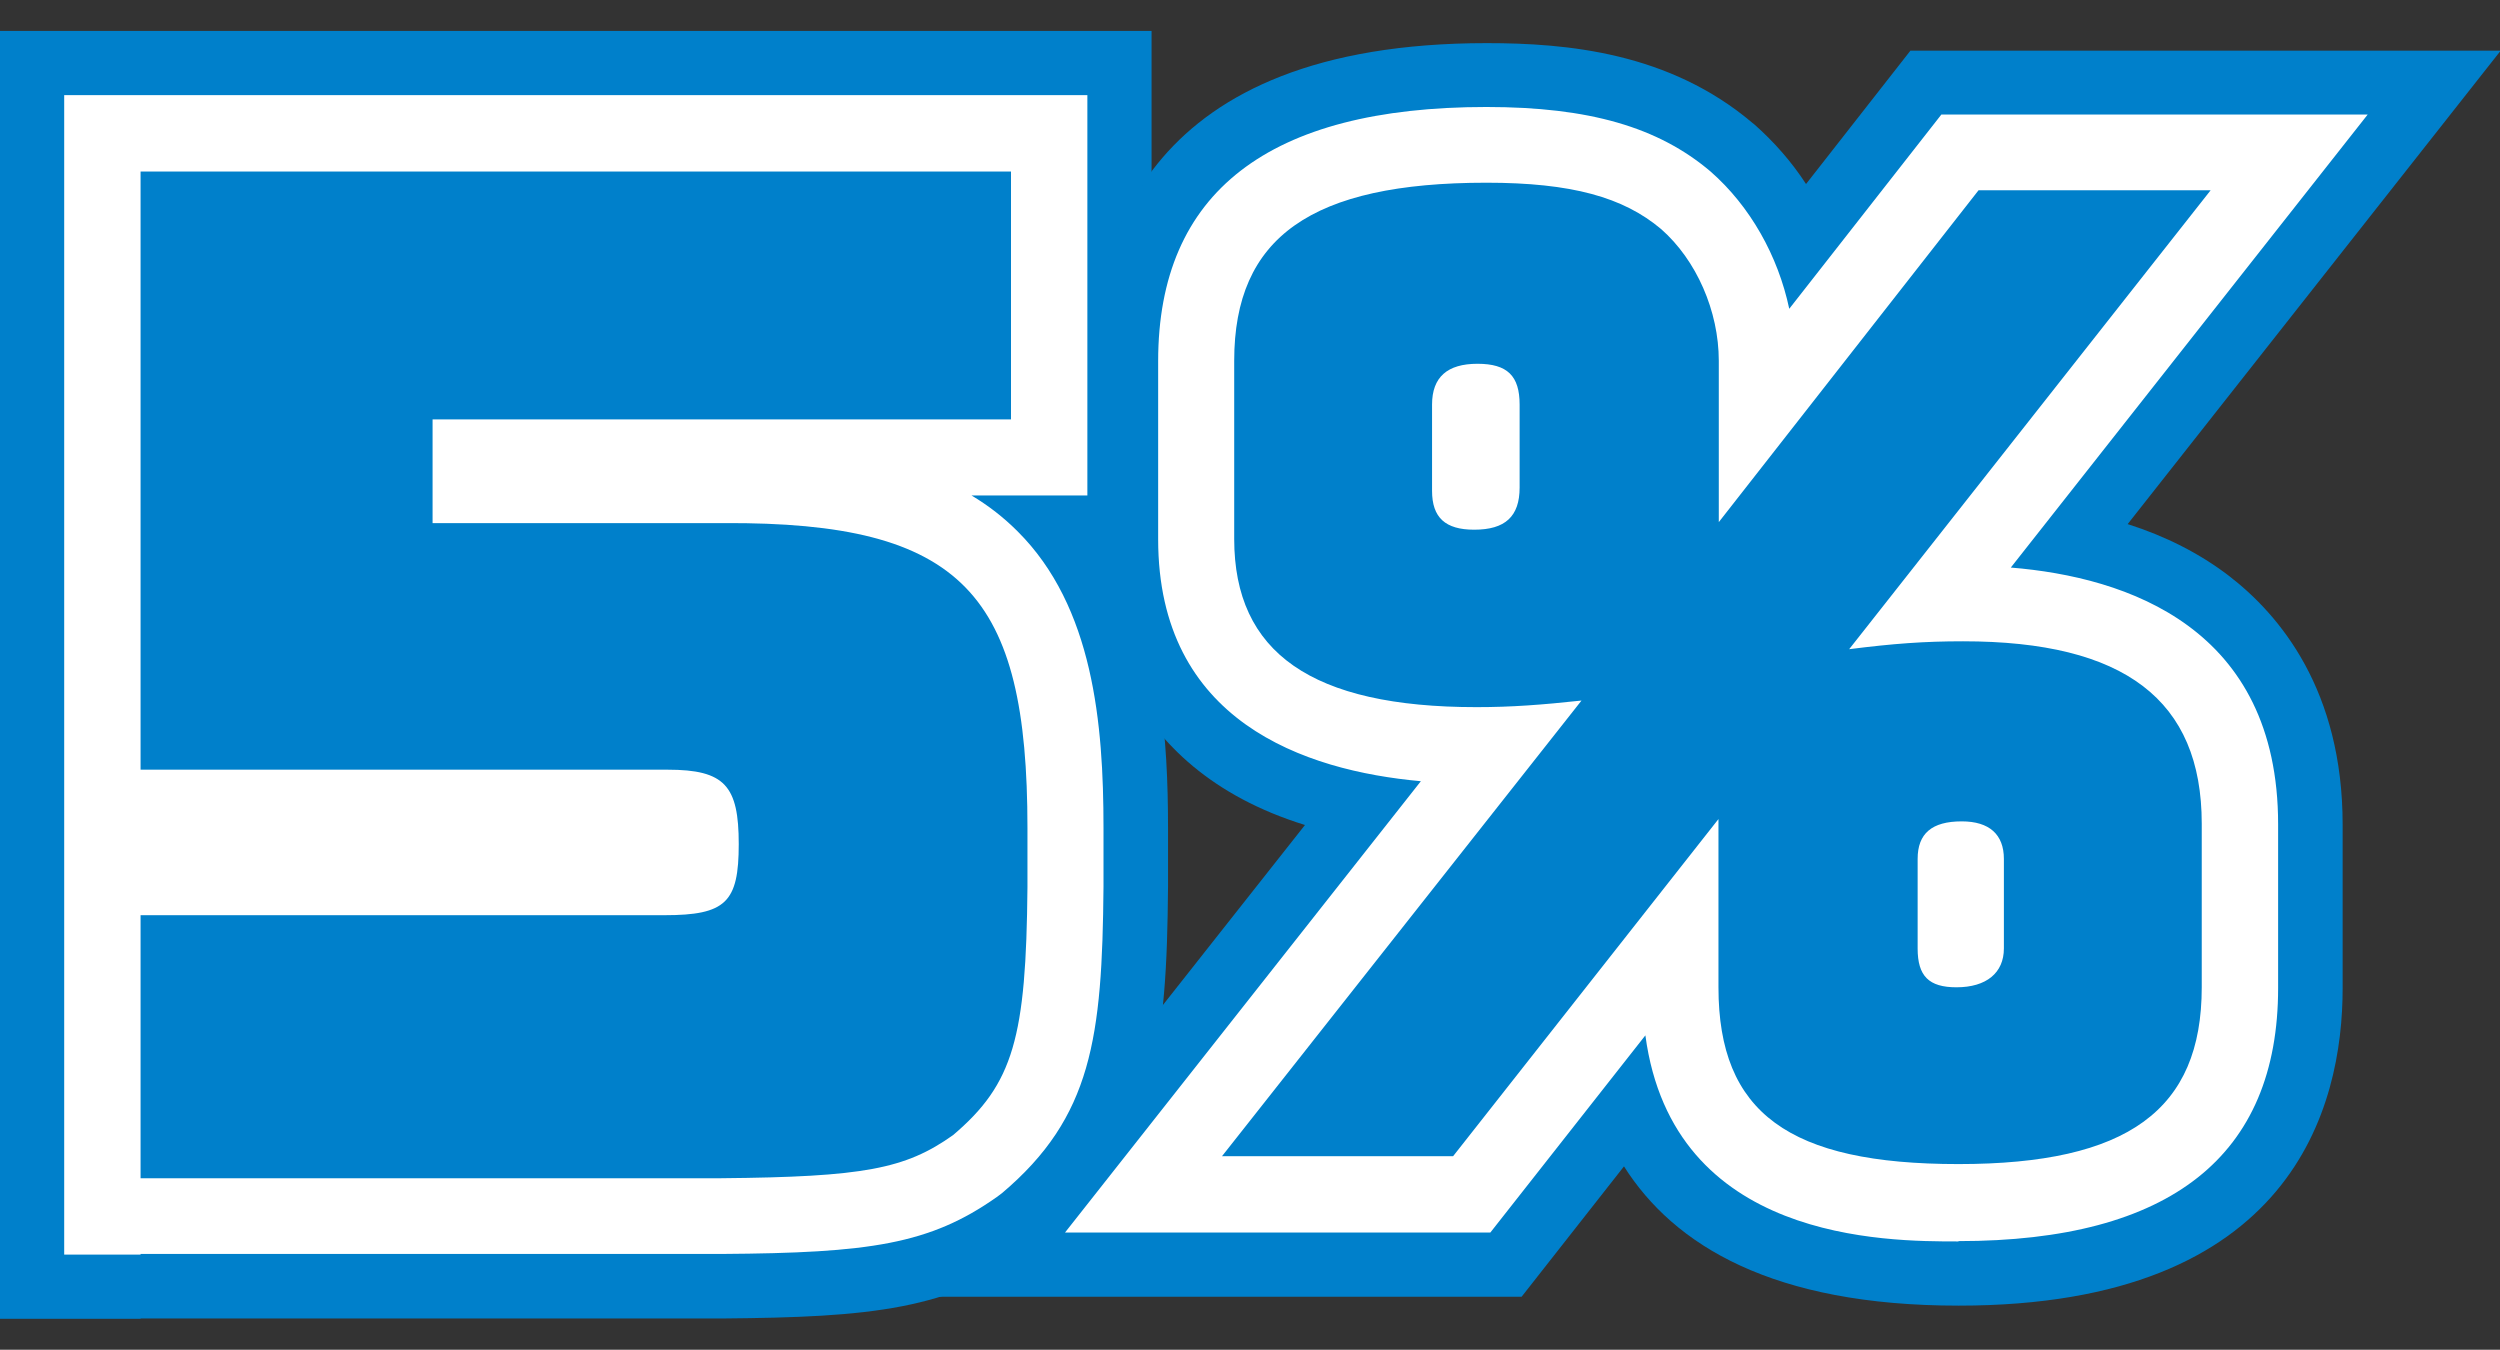
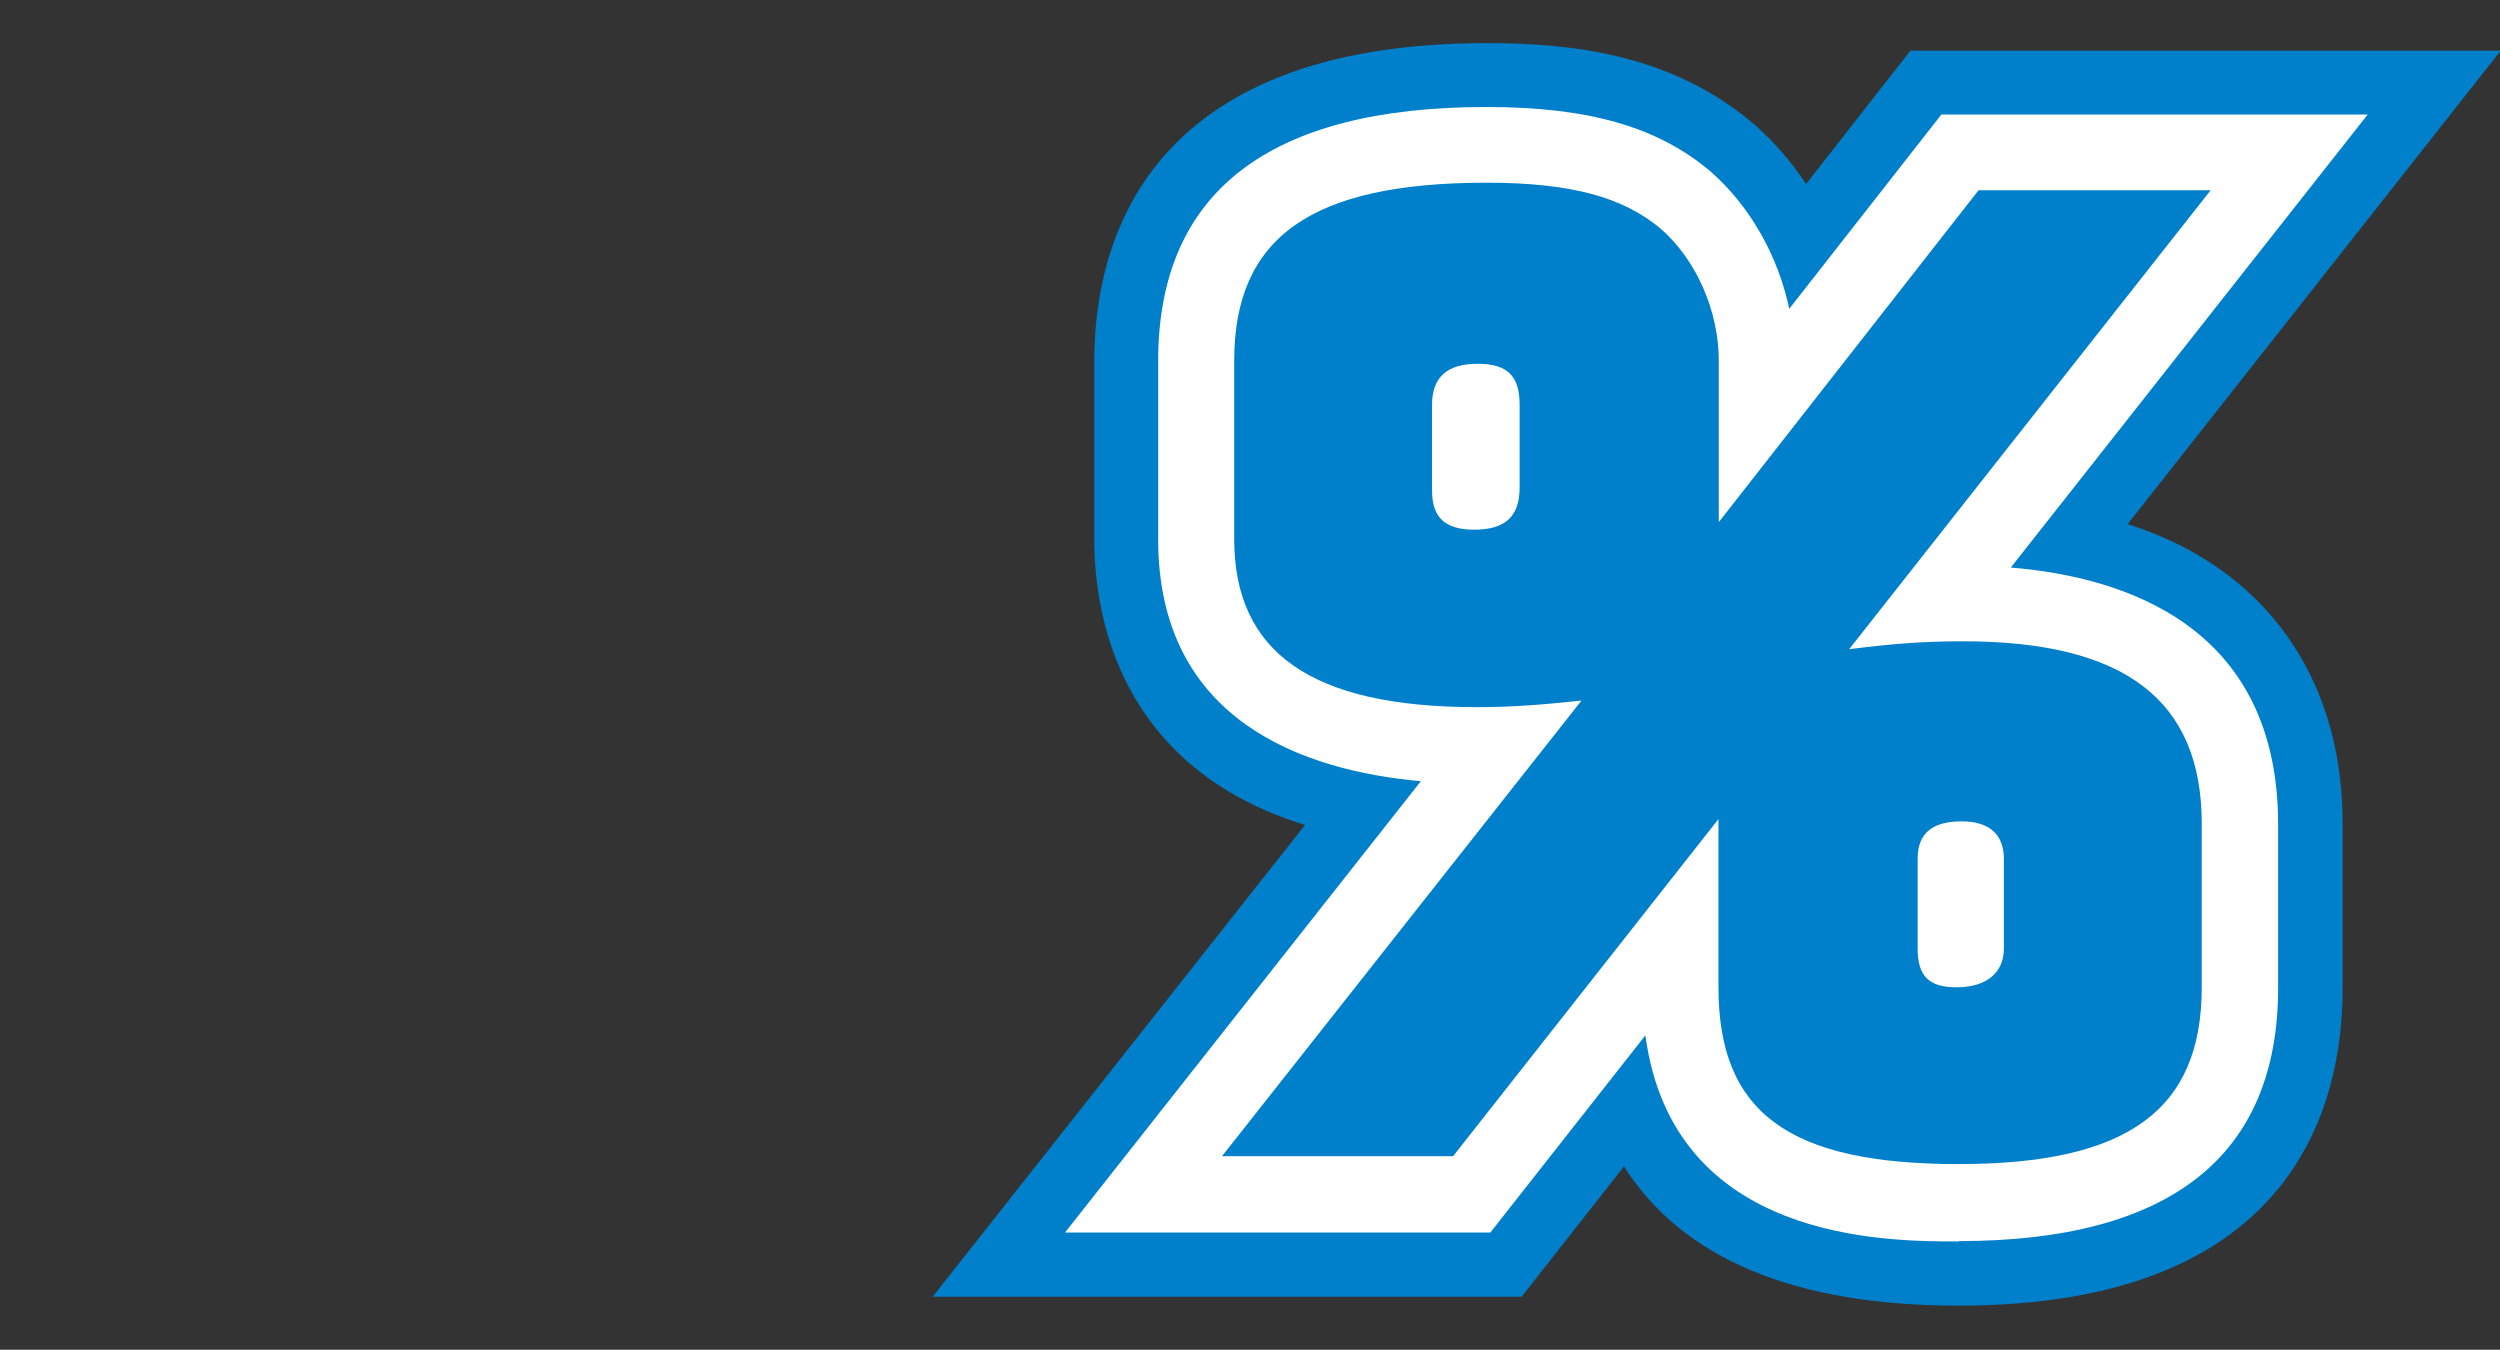
<svg xmlns="http://www.w3.org/2000/svg" id="_レイヤー_1" data-name="レイヤー_1" width="75.94" height="41" version="1.1" viewBox="0 0 75.94 41">
  <rect x="0" y="0" width="75.94" height="41" fill="#333333" stroke="none" />
  <defs>
    <style>
      .st0 {
        fill: #fff;
      }

      .st1 {
        fill: #0080cb;
      }
    </style>
  </defs>
  <g>
    <g>
-       <path class="st1" d="M4.27,35.79v-7.99h15.91c1.87,0,2.26-.39,2.26-2.16s-.42-2.26-2.16-2.26H4.27V5.21h26.44v7.53H13.14v3.15h8.84c7.28-.04,9.23,2.16,9.23,9.26v1.8c-.04,4.56-.42,5.97-2.26,7.53-1.45,1.03-2.72,1.27-7.04,1.31H4.27Z" />
-       <path class="st1" d="M4.27,40.06H0V.94h34.98v16.06h-1.04c1.32,2.49,1.54,5.45,1.54,8.14v1.8c-.04,4.63-.32,7.86-3.77,10.79l-.29.23c-2.6,1.84-4.99,2.05-9.46,2.09H4.27ZM24.37,20.26c1.51,1.09,2.33,2.93,2.33,5.38,0,2.94-1.17,4.94-3.34,5.85,2.15-.06,2.67-.22,2.97-.4.39-.37.58-.87.6-4.18v-1.77c0-3.49-.56-4.22-.67-4.33-.08-.08-.47-.38-1.89-.55ZM8.53,19.11h.34v-9.64h-.34v9.64Z" />
-     </g>
+       </g>
    <g>
      <path class="st1" d="M52.2,24.88l-8.06,10.24h-7.02l10.92-13.84c-1.21.13-2.12.2-3.19.2-5,0-7.36-1.65-7.36-5.11v-5.41c0-3.76,2.35-5.41,7.66-5.41,2.59,0,4.16.44,5.31,1.41,1.07.94,1.75,2.49,1.75,4v4.9l7.89-10.08h7.05l-10.98,13.94c1.34-.17,2.28-.24,3.46-.24,4.9,0,7.25,1.78,7.25,5.54v4.97c0,3.73-2.25,5.37-7.39,5.37s-7.29-1.55-7.29-5.37v-5.14ZM46.16,12.29c0-.87-.37-1.24-1.28-1.24s-1.38.4-1.38,1.24v2.62c0,.81.4,1.18,1.28,1.18.94,0,1.38-.4,1.38-1.28v-2.52ZM58.25,28.81c0,.84.34,1.18,1.18,1.18.91,0,1.44-.44,1.44-1.18v-2.72c0-.74-.44-1.14-1.28-1.14-.91,0-1.34.37-1.34,1.14v2.72Z" />
      <path class="st1" d="M59.49,39.66c-5.64,0-8.64-1.83-10.16-4.23l-3.11,3.96h-17.89l11.31-14.33c-5.68-1.76-6.4-6.42-6.4-8.67v-5.41c0-3.61,1.55-9.67,11.92-9.67,2.43,0,5.55.28,8.08,2.43l.04.03c.6.53,1.14,1.14,1.58,1.82l3.17-4.05h17.93l-11.33,14.38c1.16.37,2.18.89,3.06,1.56,1.58,1.21,3.47,3.5,3.47,7.57v4.97c0,3.6-1.51,9.64-11.66,9.64ZM56.93,27.44c.54,1.06,1.66,1.78,2.66,1.78.93,0,2-.72,2.55-1.73-.55-.99-1.64-1.76-2.72-1.76-.93,0-1.97.69-2.49,1.72ZM42.23,13.53c.53.99,1.61,1.79,2.65,1.79.93,0,2.01-.71,2.55-1.72-.55-1.04-1.68-1.78-2.65-1.78s-2.02.71-2.55,1.71Z" />
    </g>
  </g>
  <g>
    <g>
-       <path class="st0" d="M4.27,35.79v-7.99h15.91c1.87,0,2.26-.39,2.26-2.16s-.42-2.26-2.16-2.26H4.27V5.21h26.44v7.53H13.14v3.15h8.84c7.28-.04,9.23,2.16,9.23,9.26v1.8c-.04,4.56-.42,5.97-2.26,7.53-1.45,1.03-2.72,1.27-7.04,1.31H4.27Z" />
-       <path class="st0" d="M4.27,38.11H1.95V2.89h31.08v12.16h-3.52c.52.31.98.67,1.4,1.09,2.3,2.29,2.61,5.84,2.61,9v1.8c-.04,4.58-.35,6.99-3.08,9.3l-.16.12c-2.04,1.44-3.87,1.7-8.35,1.73H4.27ZM6.58,33.47h15.32c3.99-.03,4.78-.25,5.62-.83.98-.85,1.33-1.46,1.36-5.71v-1.78c0-3.09-.39-4.86-1.25-5.72-.86-.85-2.65-1.25-5.65-1.23h-11.17v-7.78h17.57v-2.9H6.58v13.54h13.7c3.01,0,4.47,1.5,4.47,4.58s-1.46,4.47-4.58,4.47H6.58v3.36Z" />
-     </g>
+       </g>
    <g>
      <path class="st0" d="M52.2,24.88l-8.06,10.24h-7.02l10.92-13.84c-1.21.13-2.12.2-3.19.2-5,0-7.36-1.65-7.36-5.11v-5.41c0-3.76,2.35-5.41,7.66-5.41,2.59,0,4.16.44,5.31,1.41,1.07.94,1.75,2.49,1.75,4v4.9l7.89-10.08h7.05l-10.98,13.94c1.34-.17,2.28-.24,3.46-.24,4.9,0,7.25,1.78,7.25,5.54v4.97c0,3.73-2.25,5.37-7.39,5.37s-7.29-1.55-7.29-5.37v-5.14ZM46.16,12.29c0-.87-.37-1.24-1.28-1.24s-1.38.4-1.38,1.24v2.62c0,.81.4,1.18,1.28,1.18.94,0,1.38-.4,1.38-1.28v-2.52ZM58.25,28.81c0,.84.34,1.18,1.18,1.18.91,0,1.44-.44,1.44-1.18v-2.72c0-.74-.44-1.14-1.28-1.14-.91,0-1.34.37-1.34,1.14v2.72Z" />
      <path class="st0" d="M59.49,37.71c-2.22,0-8.67,0-9.51-6.26l-4.71,5.99h-12.92l10.81-13.71c-3.54-.32-7.98-1.82-7.98-7.35v-5.41c0-5.13,3.36-7.72,9.97-7.72,3.12,0,5.22.61,6.81,1.96,1.2,1.05,2.05,2.56,2.39,4.17l4.62-5.9h12.95l-10.84,13.76c3.54.29,8.12,1.83,8.12,7.8v4.97c0,5.1-3.27,7.69-9.71,7.69ZM54.52,22.29v7.74c0,1.64,0,3.06,4.97,3.06s5.07-1.62,5.07-3.06v-4.97c0-1.28,0-3.23-4.94-3.23-1.06,0-1.89.06-3.17.22l-1.93.24ZM41.9,32.81h1.12l7.93-10.08h-.09s11.52-14.61,11.52-14.61h-1.15l-8.04,10.26h.1s-11.39,14.42-11.39,14.42ZM45.15,7.89c-5.34,0-5.34,1.71-5.34,3.09v5.41c0,1.11,0,2.79,5.04,2.79.91,0,1.71-.05,2.93-.19l2.1-.23v-7.78c0-.85-.38-1.75-.95-2.25-.45-.38-1.3-.84-3.78-.84ZM59.42,32.3c-2.12,0-3.49-1.37-3.49-3.49v-2.72c0-1.72,1.13-3.46,3.66-3.46,2.12,0,3.59,1.42,3.59,3.46v2.72c0,2.02-1.58,3.49-3.76,3.49ZM44.78,18.4c-2.15,0-3.59-1.4-3.59-3.49v-2.62c0-2.13,1.48-3.56,3.69-3.56s3.59,1.4,3.59,3.56v2.52c0,2.15-1.48,3.59-3.69,3.59Z" />
    </g>
  </g>
  <g>
-     <path class="st1" d="M4.27,35.79v-7.99h15.91c1.87,0,2.26-.39,2.26-2.16s-.42-2.26-2.16-2.26H4.27V5.21h26.44v7.53H13.14v3.15h8.84c7.28-.04,9.23,2.16,9.23,9.26v1.8c-.04,4.56-.42,5.97-2.26,7.53-1.45,1.03-2.72,1.27-7.04,1.31H4.27Z" />
    <path class="st1" d="M52.2,24.88l-8.06,10.24h-7.02l10.92-13.84c-1.21.13-2.12.2-3.19.2-5,0-7.36-1.65-7.36-5.11v-5.41c0-3.76,2.35-5.41,7.66-5.41,2.59,0,4.16.44,5.31,1.41,1.07.94,1.75,2.49,1.75,4v4.9l7.89-10.08h7.05l-10.98,13.94c1.34-.17,2.28-.24,3.46-.24,4.9,0,7.25,1.78,7.25,5.54v4.97c0,3.73-2.25,5.37-7.39,5.37s-7.29-1.55-7.29-5.37v-5.14ZM46.16,12.29c0-.87-.37-1.24-1.28-1.24s-1.38.4-1.38,1.24v2.62c0,.81.4,1.18,1.28,1.18.94,0,1.38-.4,1.38-1.28v-2.52ZM58.25,28.81c0,.84.34,1.18,1.18,1.18.91,0,1.44-.44,1.44-1.18v-2.72c0-.74-.44-1.14-1.28-1.14-.91,0-1.34.37-1.34,1.14v2.72Z" />
  </g>
</svg>